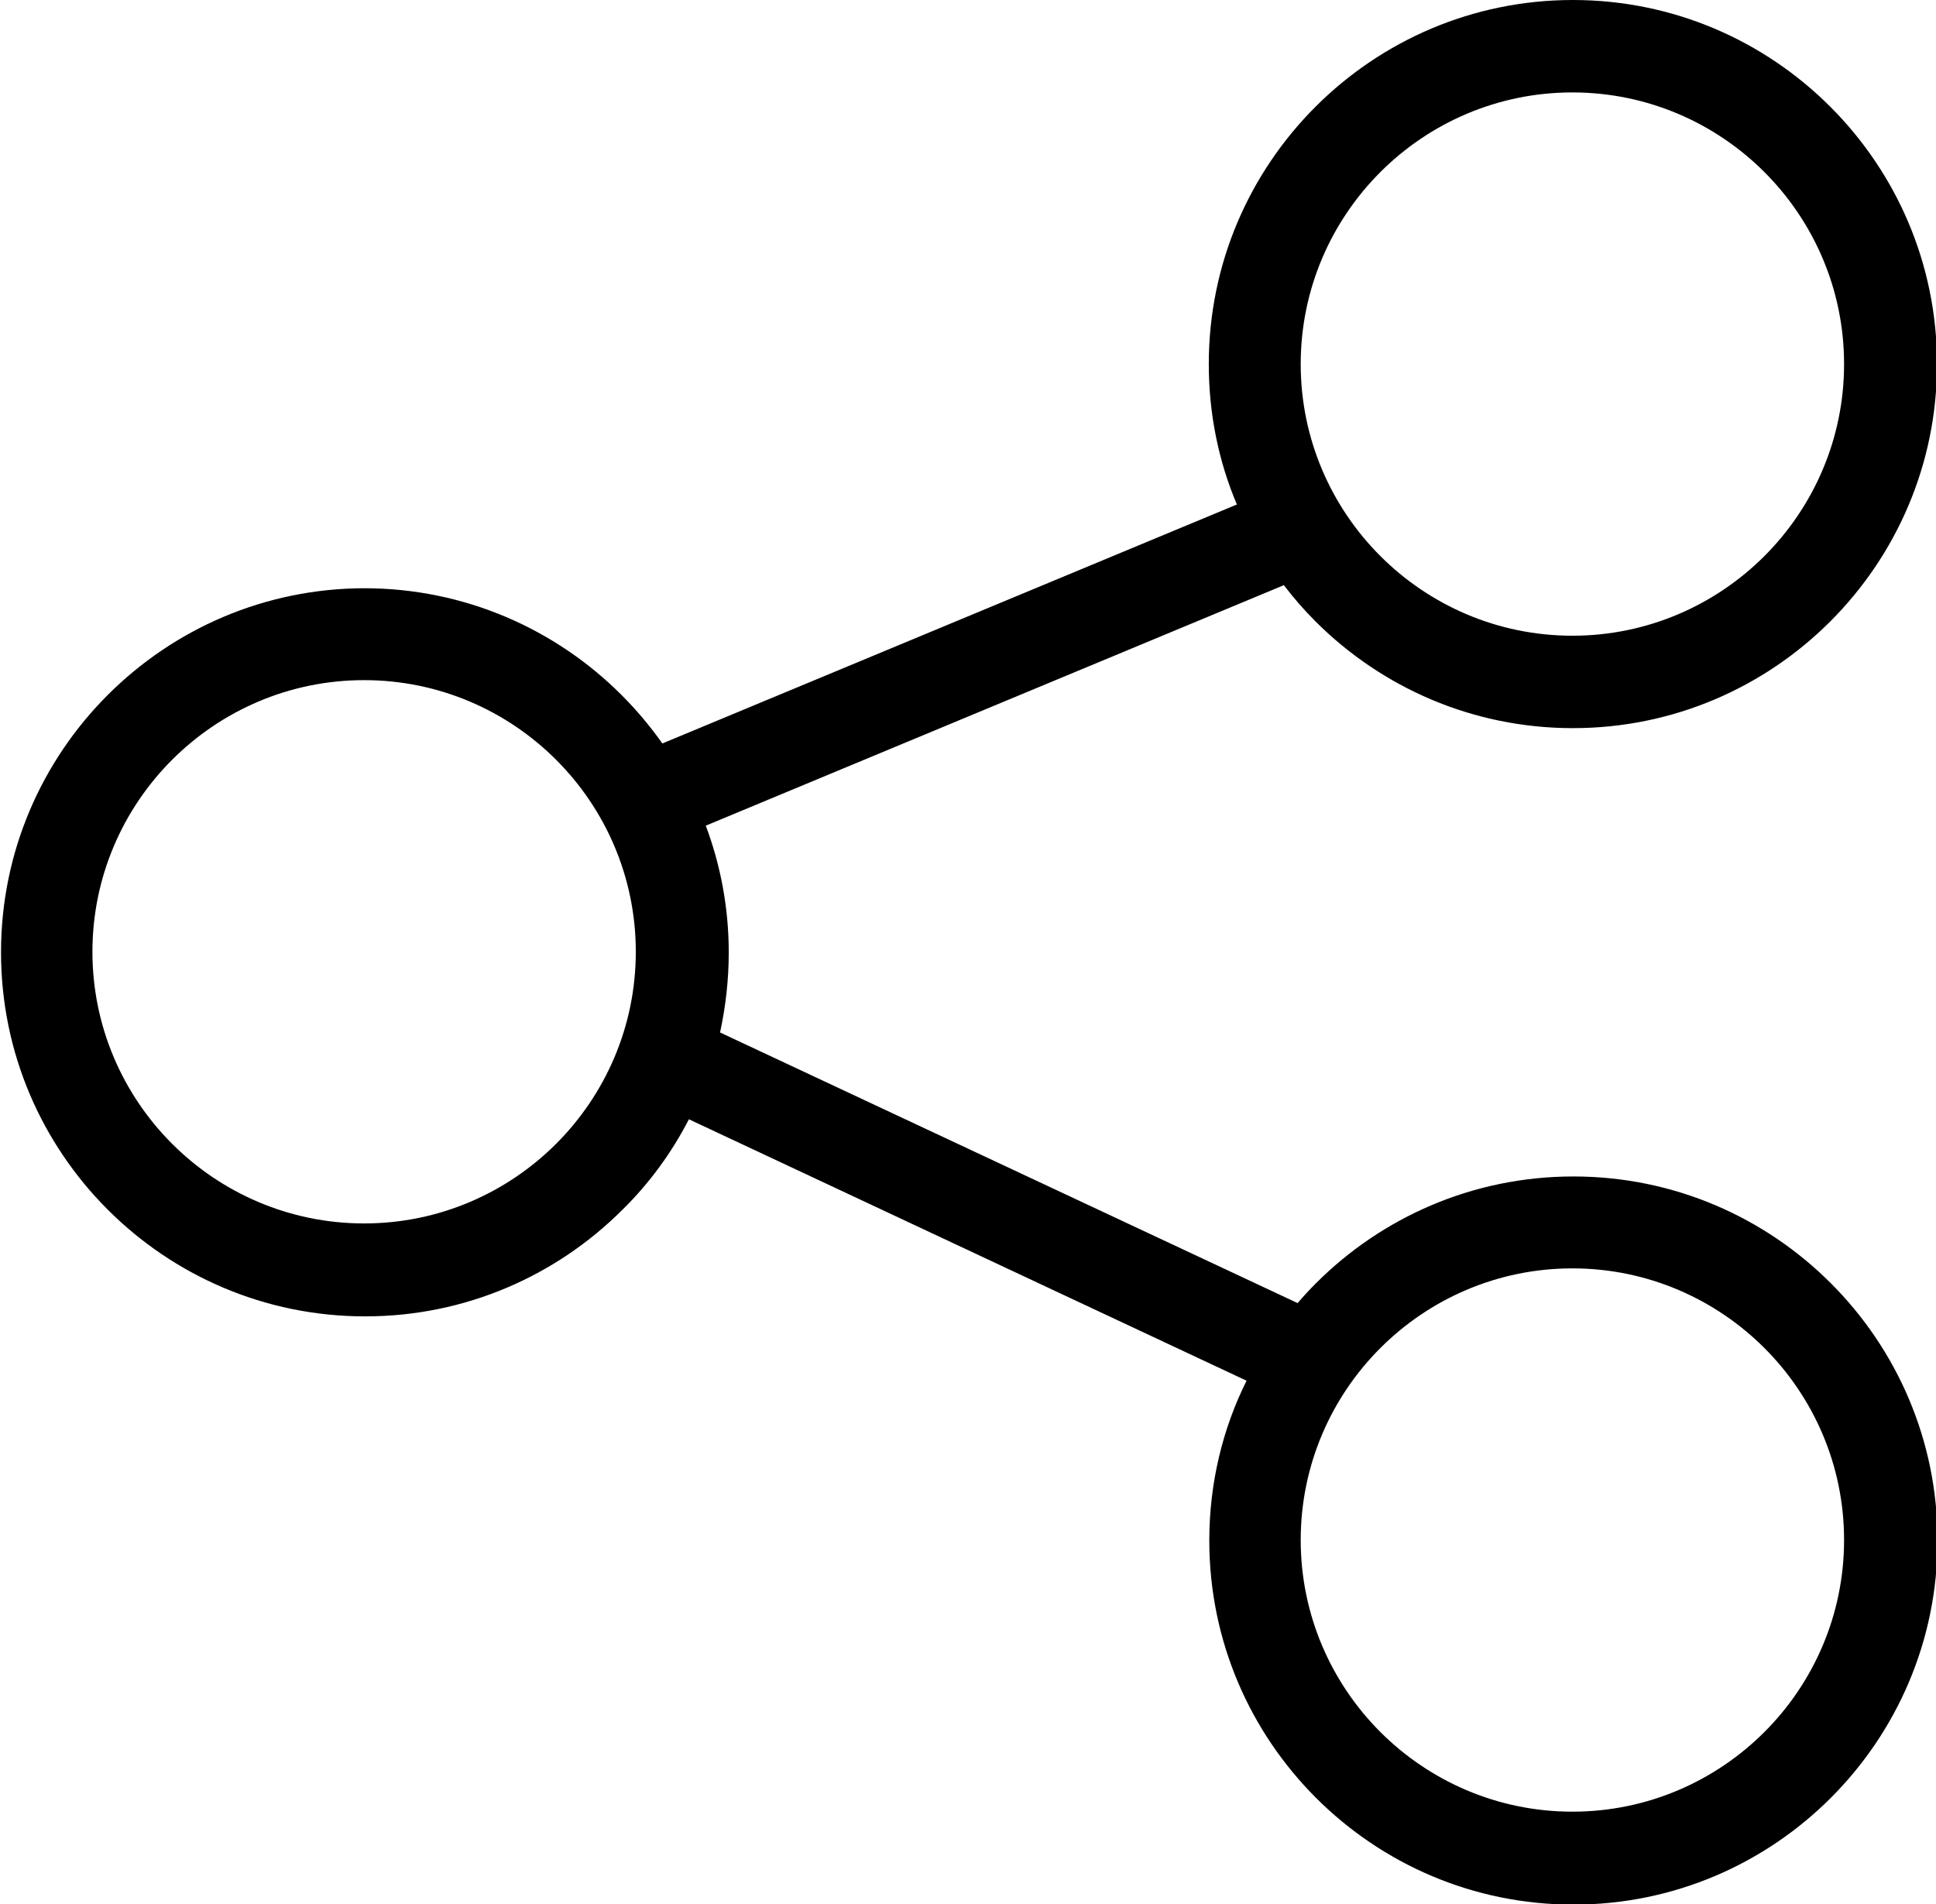
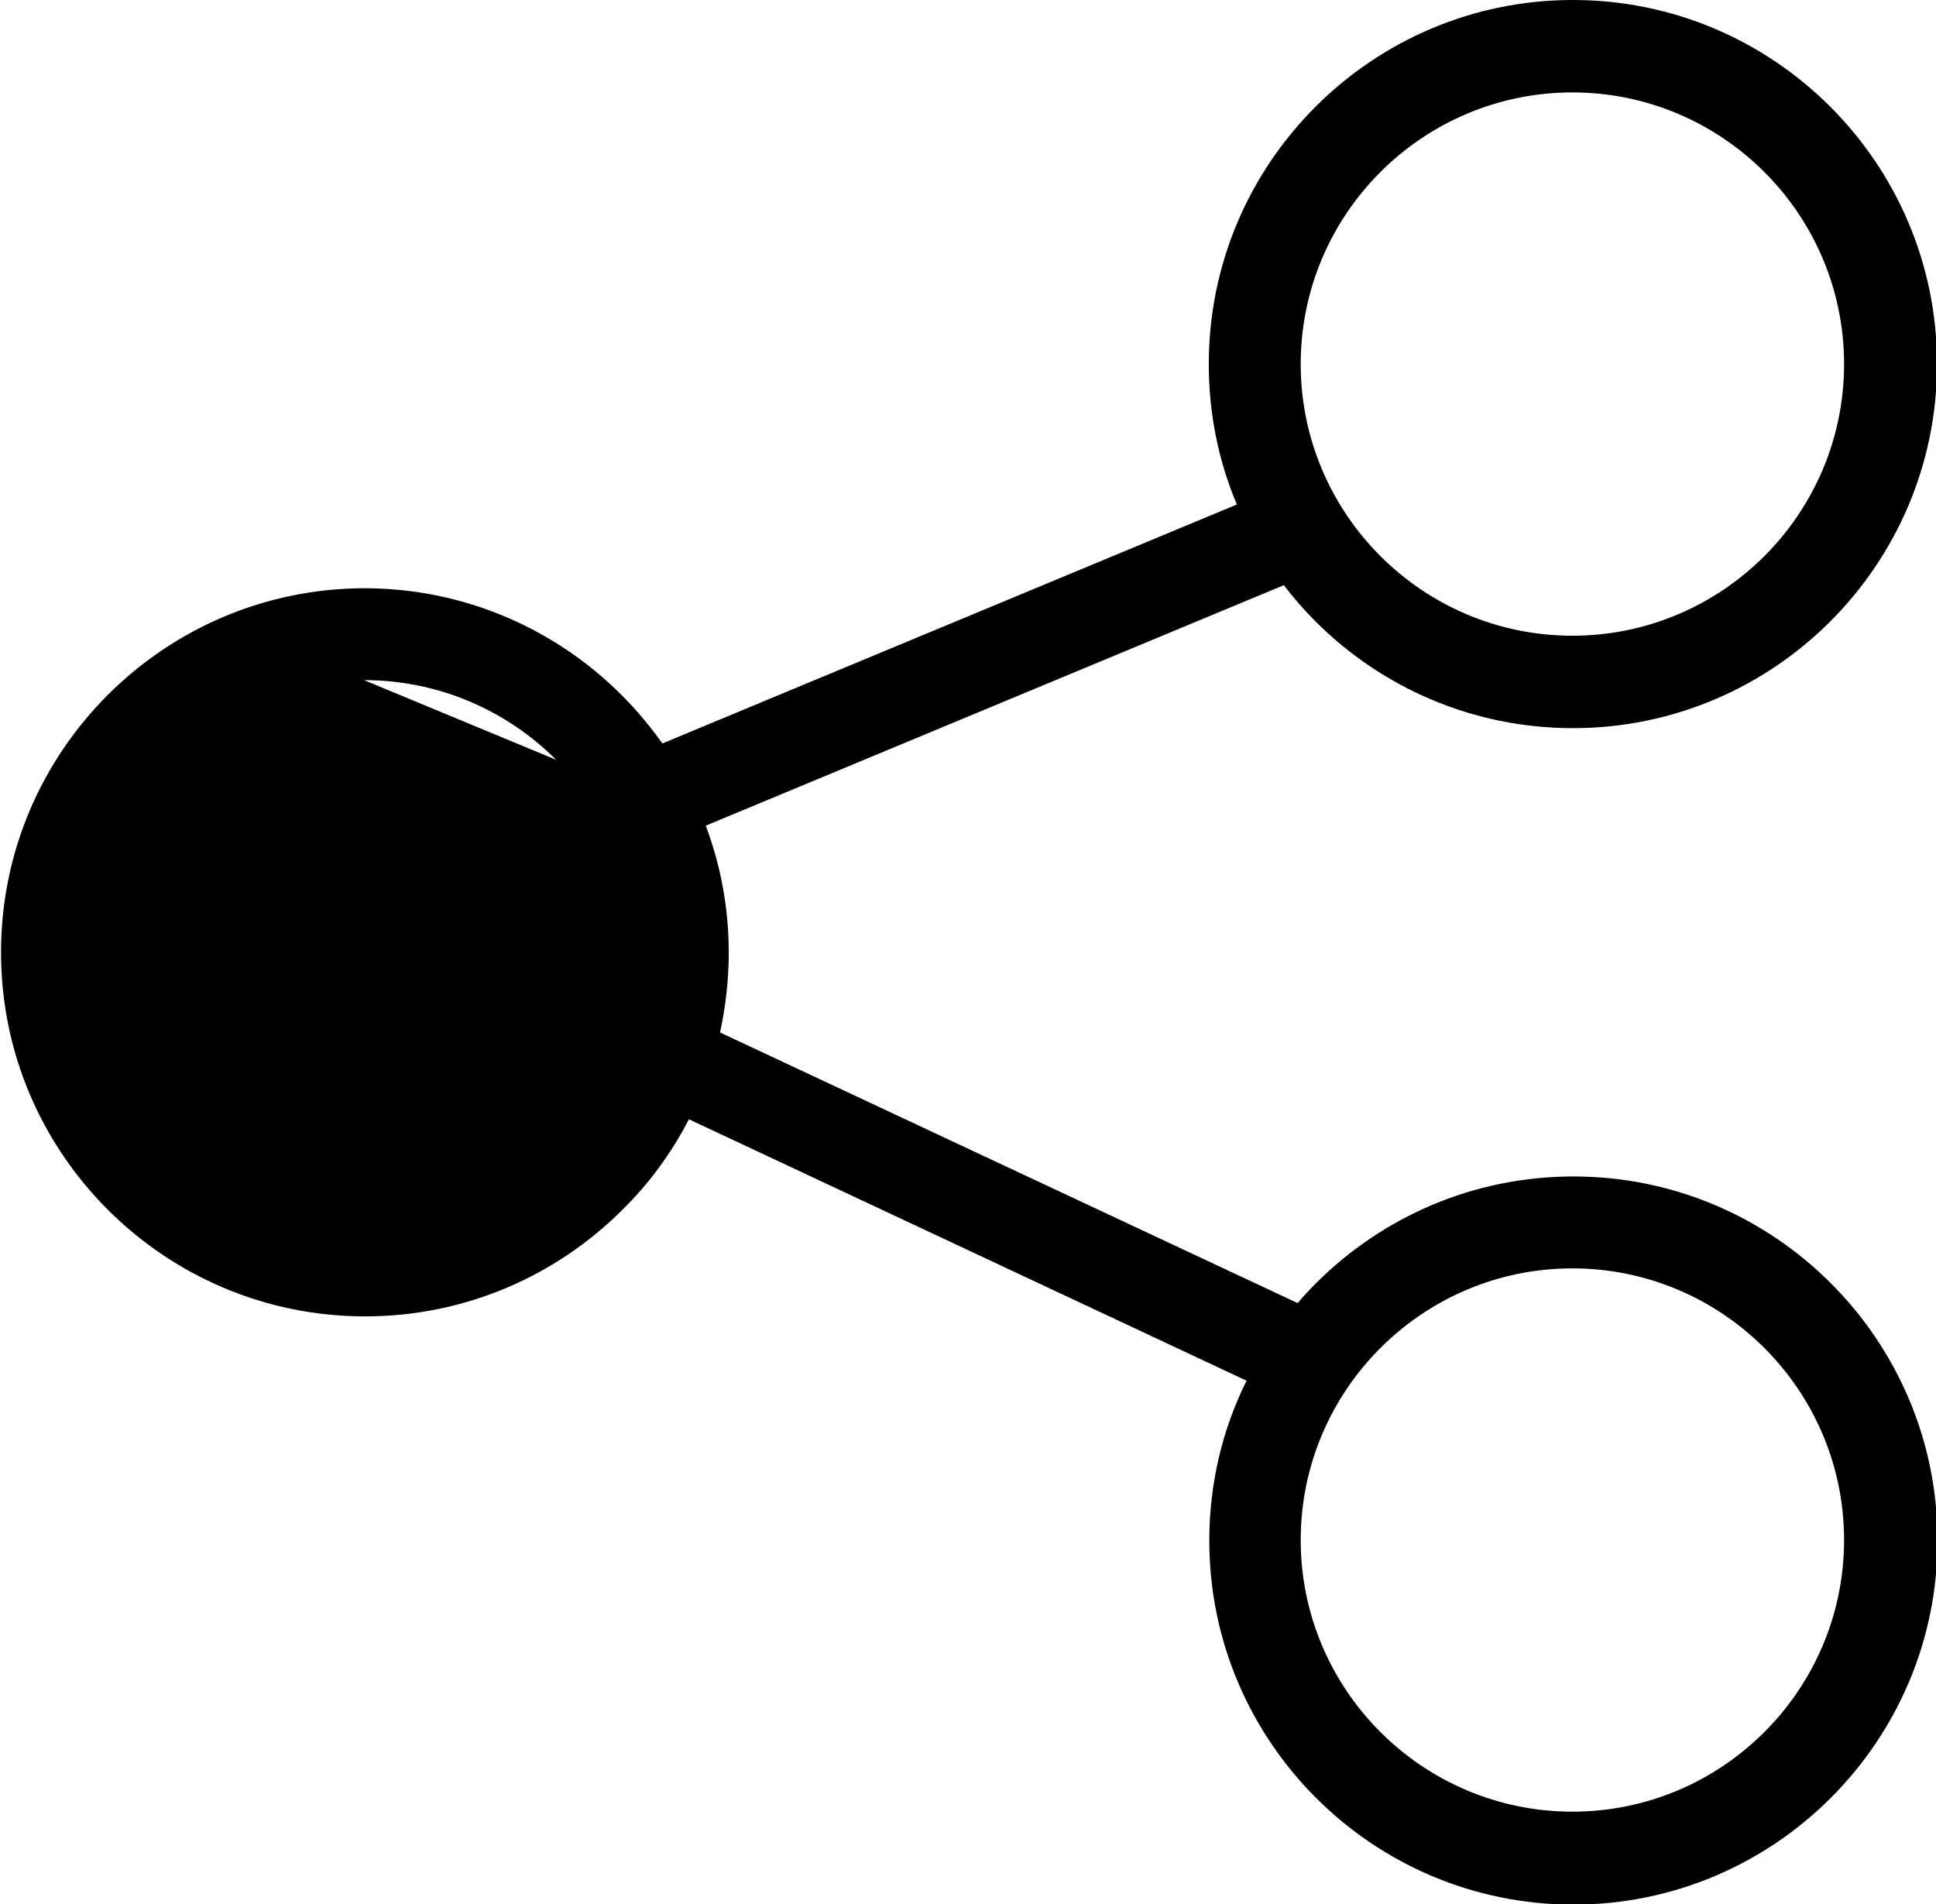
<svg xmlns="http://www.w3.org/2000/svg" viewBox="0 0 3791 3729" shape-rendering="geometricPrecision" text-rendering="geometricPrecision" image-rendering="optimizeQuality" fill-rule="evenodd" clip-rule="evenodd">
-   <path d="M713 1152c197 0 375 80 504 209 29 29 56 61 80 95l1125-468c-36-85-55-178-55-275 0-197 80-375 209-504S2883 0 3080 0s375 80 504 209 209 307 209 504-80 375-209 504-307 209-504 209-375-80-504-209c-22-22-43-46-62-71l-1132 471c29 77 45 161 45 248 0 54-6 106-17 157l1131 530c11-13 23-26 36-39 129-129 307-209 504-209s375 80 504 209 209 307 209 504-80 375-209 504-307 209-504 209-375-80-504-209-209-307-209-504c0-112 26-219 73-313l-1092-512c-34 66-78 126-130 177-129 129-307 209-504 209s-375-80-504-209S2 2062 2 1865s80-375 209-504 307-209 504-209zm2742-815c-96-96-229-156-376-156s-280 60-376 156-156 229-156 376 60 280 156 376 229 156 376 156 280-60 376-156 156-229 156-376-60-280-156-376zm0 2303c-96-96-229-156-376-156s-280 60-376 156-156 229-156 376 60 280 156 376 229 156 376 156 280-60 376-156 156-229 156-376-60-280-156-376zM1089 1488c-96-96-229-156-376-156s-280 60-376 156-156 229-156 376 60 280 156 376 229 156 376 156 280-60 376-156 156-229 156-376-60-280-156-376z" fill-rule="nonzero" />
+   <path d="M713 1152c197 0 375 80 504 209 29 29 56 61 80 95l1125-468c-36-85-55-178-55-275 0-197 80-375 209-504S2883 0 3080 0s375 80 504 209 209 307 209 504-80 375-209 504-307 209-504 209-375-80-504-209c-22-22-43-46-62-71l-1132 471c29 77 45 161 45 248 0 54-6 106-17 157l1131 530c11-13 23-26 36-39 129-129 307-209 504-209s375 80 504 209 209 307 209 504-80 375-209 504-307 209-504 209-375-80-504-209-209-307-209-504c0-112 26-219 73-313l-1092-512c-34 66-78 126-130 177-129 129-307 209-504 209s-375-80-504-209S2 2062 2 1865s80-375 209-504 307-209 504-209zm2742-815c-96-96-229-156-376-156s-280 60-376 156-156 229-156 376 60 280 156 376 229 156 376 156 280-60 376-156 156-229 156-376-60-280-156-376zm0 2303c-96-96-229-156-376-156s-280 60-376 156-156 229-156 376 60 280 156 376 229 156 376 156 280-60 376-156 156-229 156-376-60-280-156-376zM1089 1488c-96-96-229-156-376-156z" fill-rule="nonzero" />
</svg>